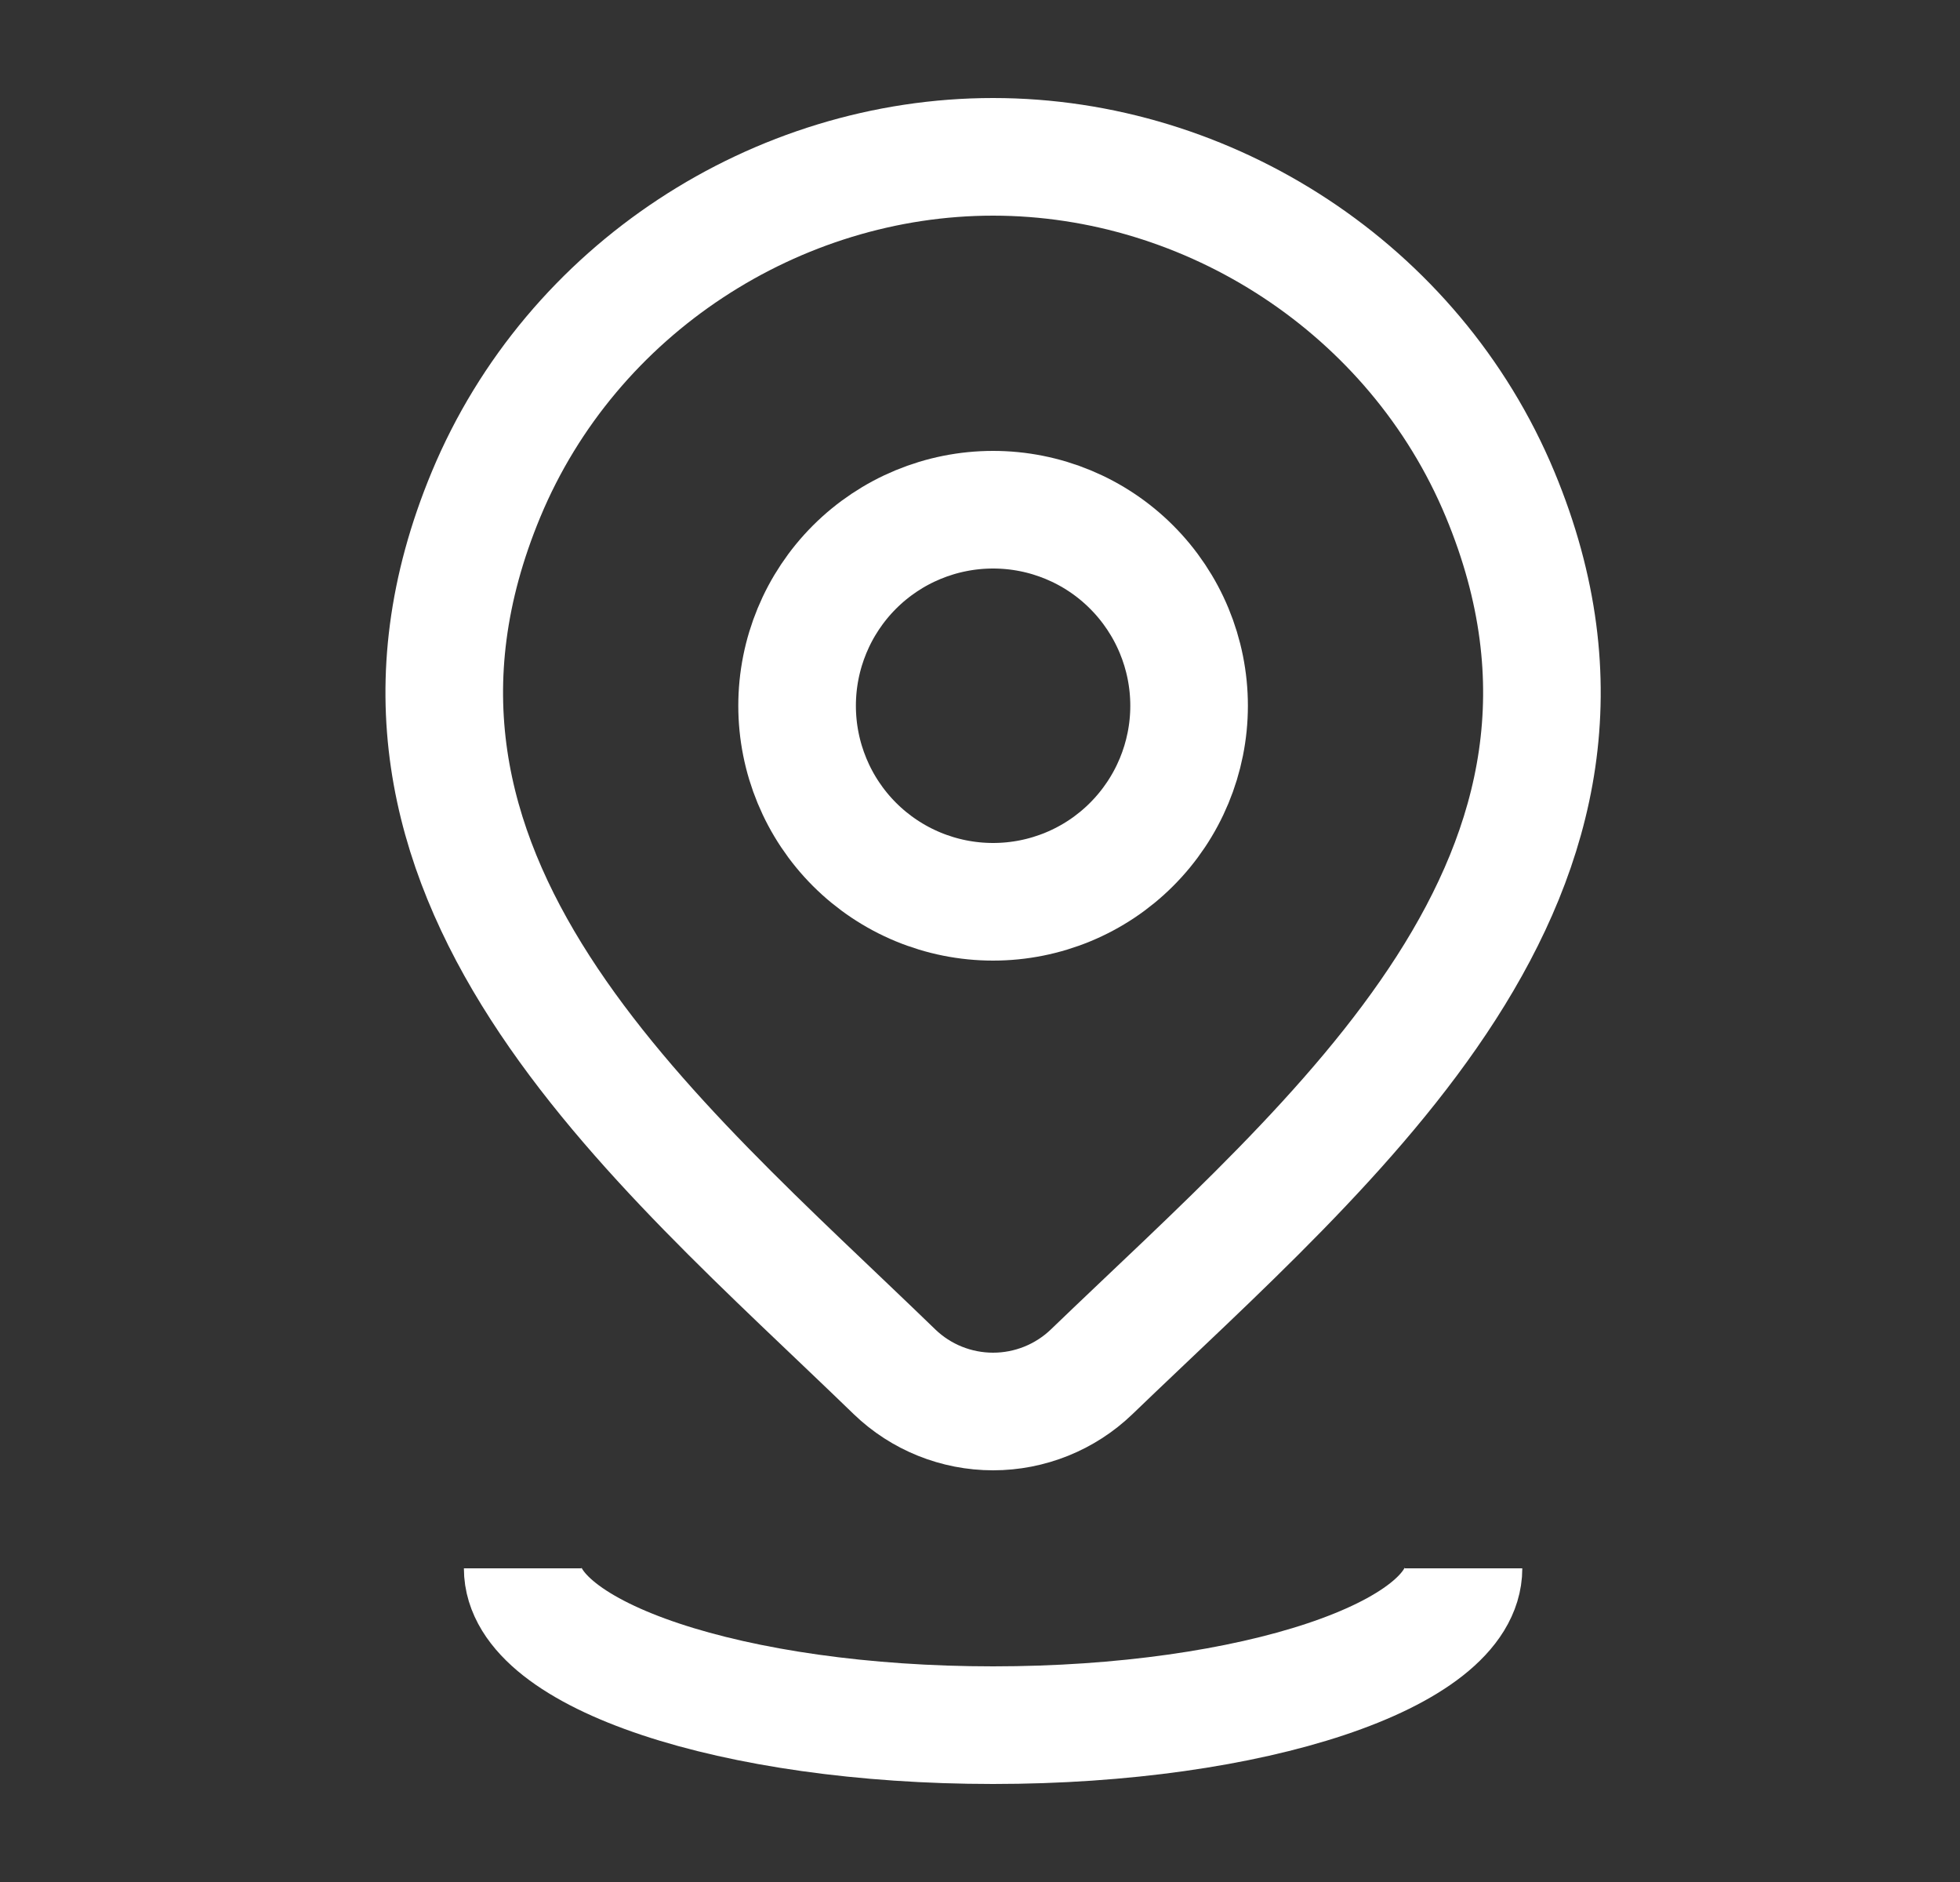
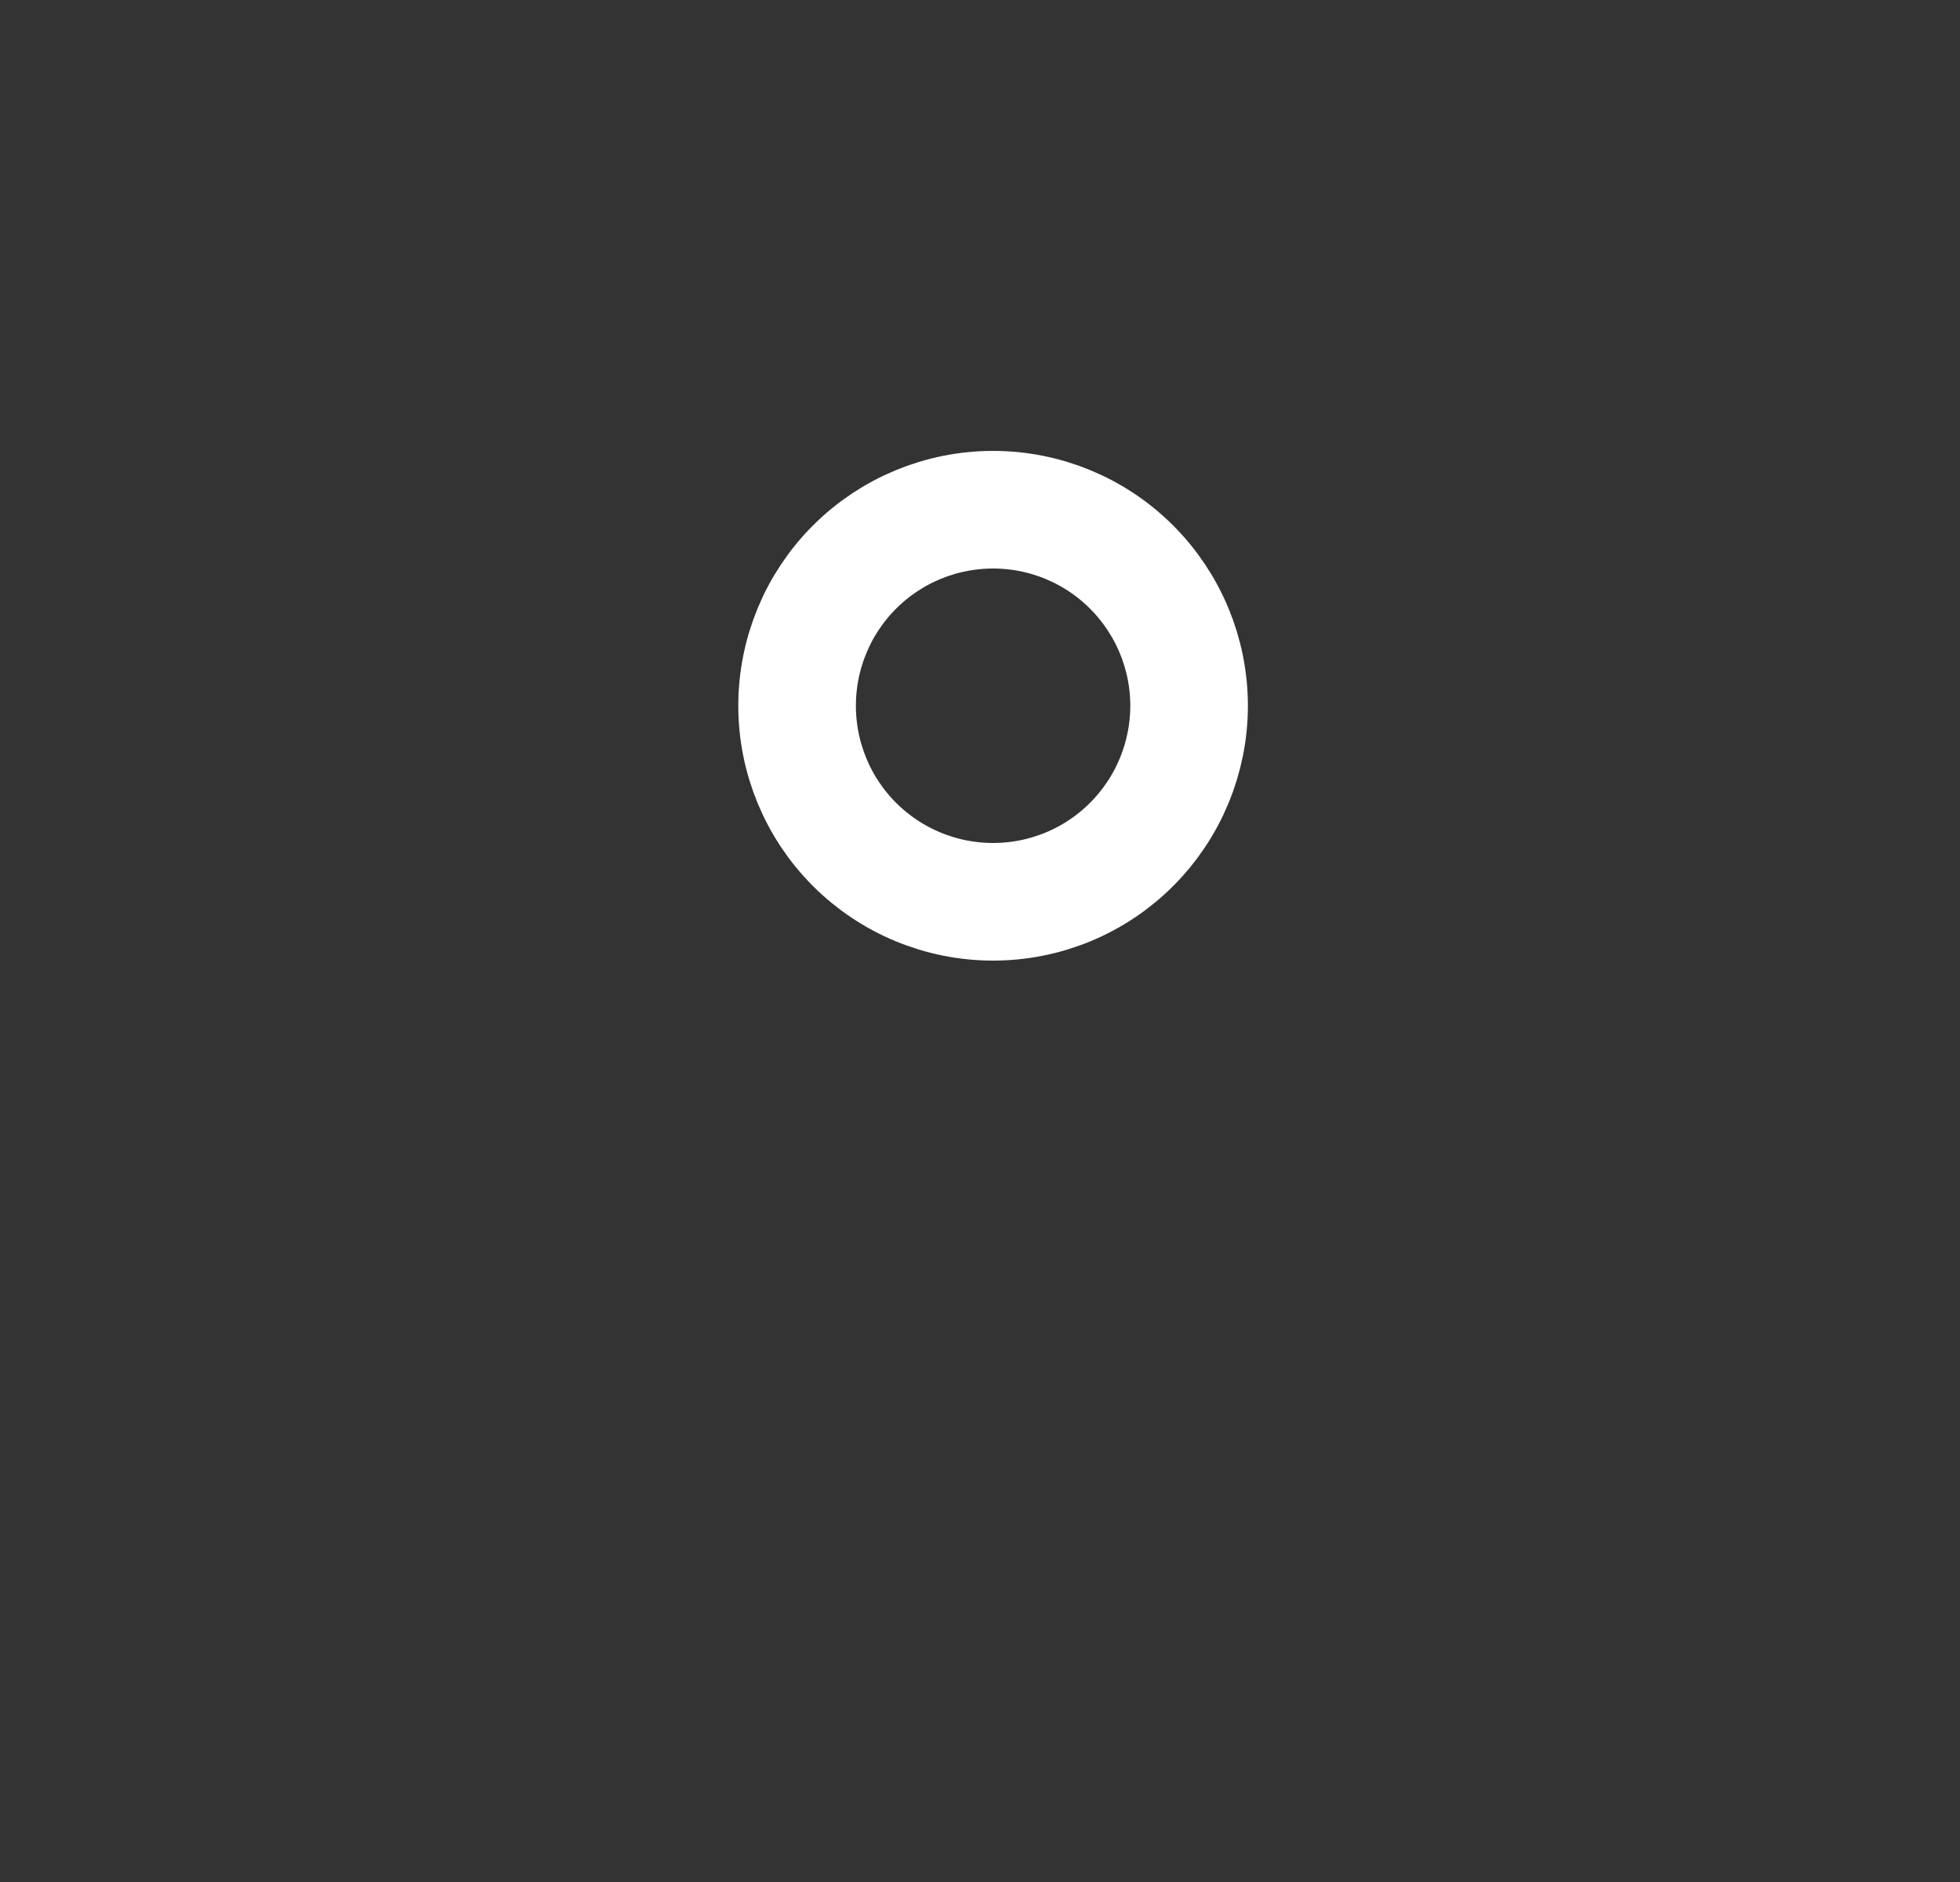
<svg xmlns="http://www.w3.org/2000/svg" width="25" height="24" viewBox="0 0 25 24" fill="none">
  <rect x="0" y="0" width="25" height="24" fill="#333333" stroke="none" />
  <path d="M15.167 9C15.167 9.663 14.903 10.299 14.434 10.768C13.966 11.237 13.33 11.5 12.667 11.5C12.004 11.5 11.368 11.237 10.899 10.768C10.43 10.299 10.167 9.663 10.167 9C10.167 8.337 10.43 7.701 10.899 7.232C11.368 6.763 12.004 6.5 12.667 6.5C13.33 6.5 13.966 6.763 14.434 7.232C14.903 7.701 15.167 8.337 15.167 9Z" stroke="white" stroke-width="1.5" strokeLinecap="round" strokeLinejoin="round" />
-   <path d="M18.667 20C18.667 21.105 15.981 22 12.667 22C9.353 22 6.667 21.105 6.667 20M13.924 17.494C13.586 17.819 13.135 18 12.667 18C12.198 18 11.747 17.819 11.41 17.494C8.321 14.501 4.182 11.158 6.2 6.304C7.293 3.679 9.913 2 12.667 2C15.421 2 18.042 3.68 19.134 6.304C21.15 11.151 17.021 14.511 13.924 17.494Z" stroke="white" stroke-width="1.5" strokeLinecap="round" strokeLinejoin="round" />
</svg>